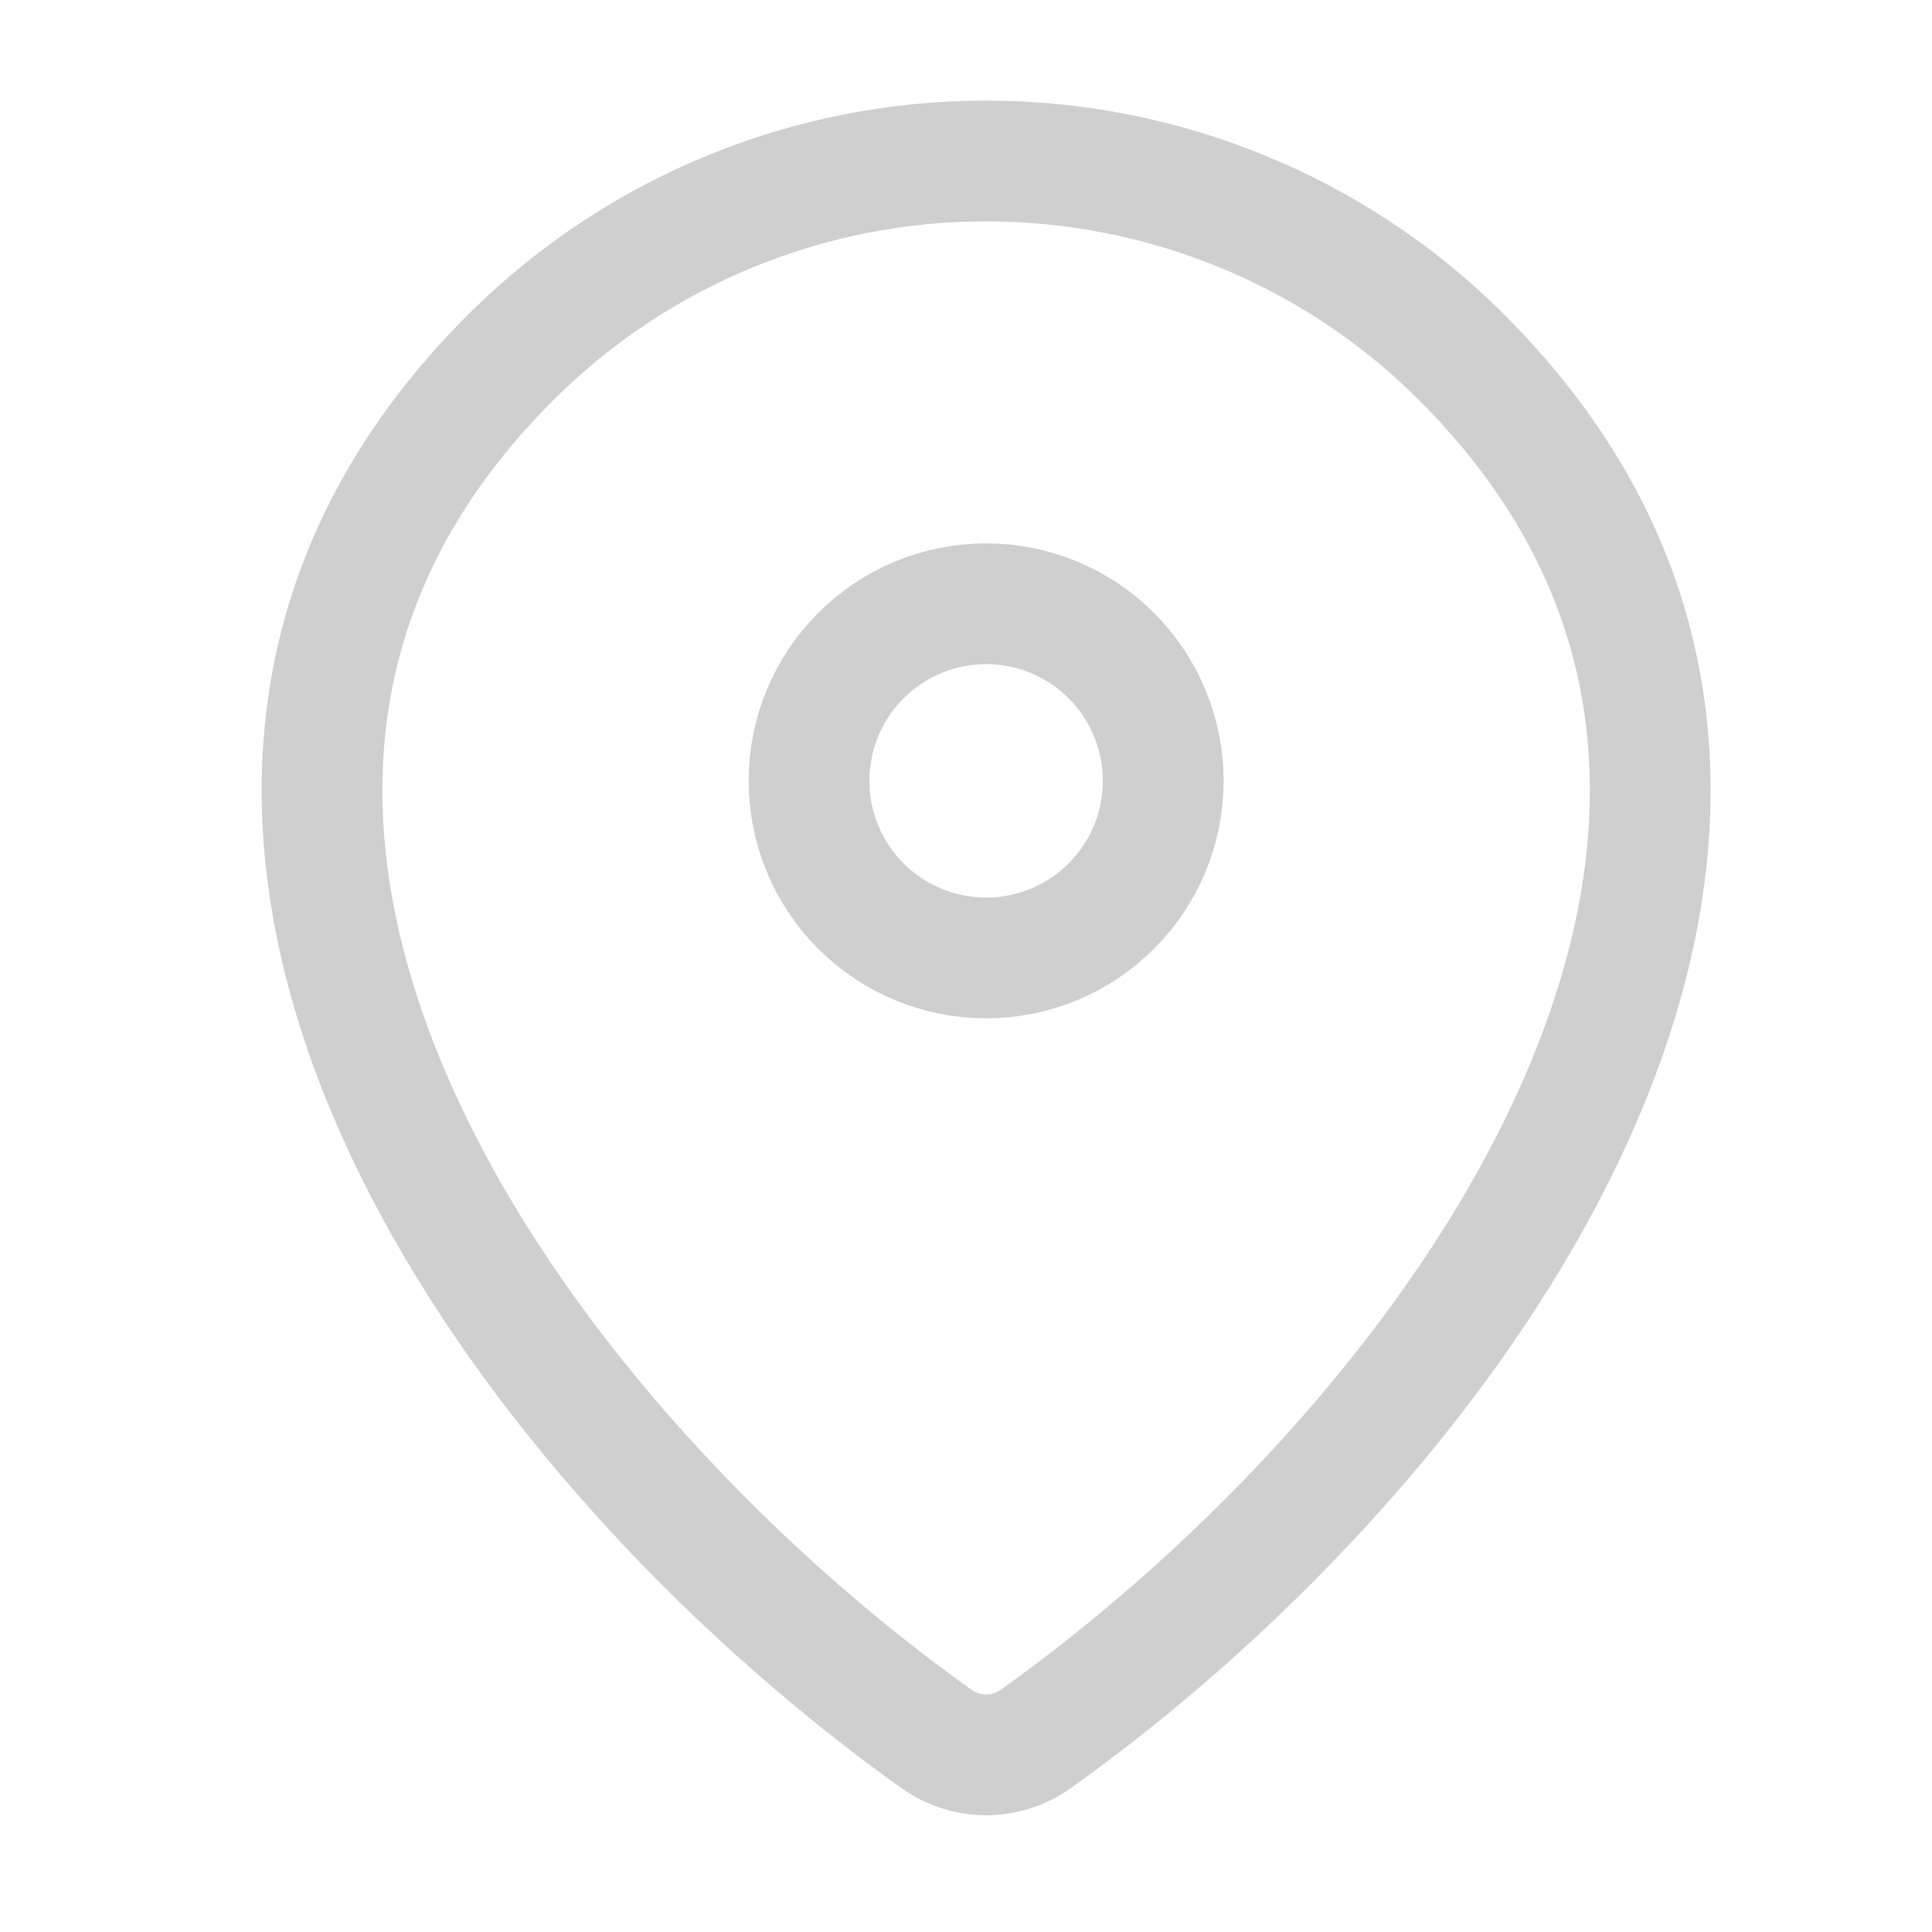
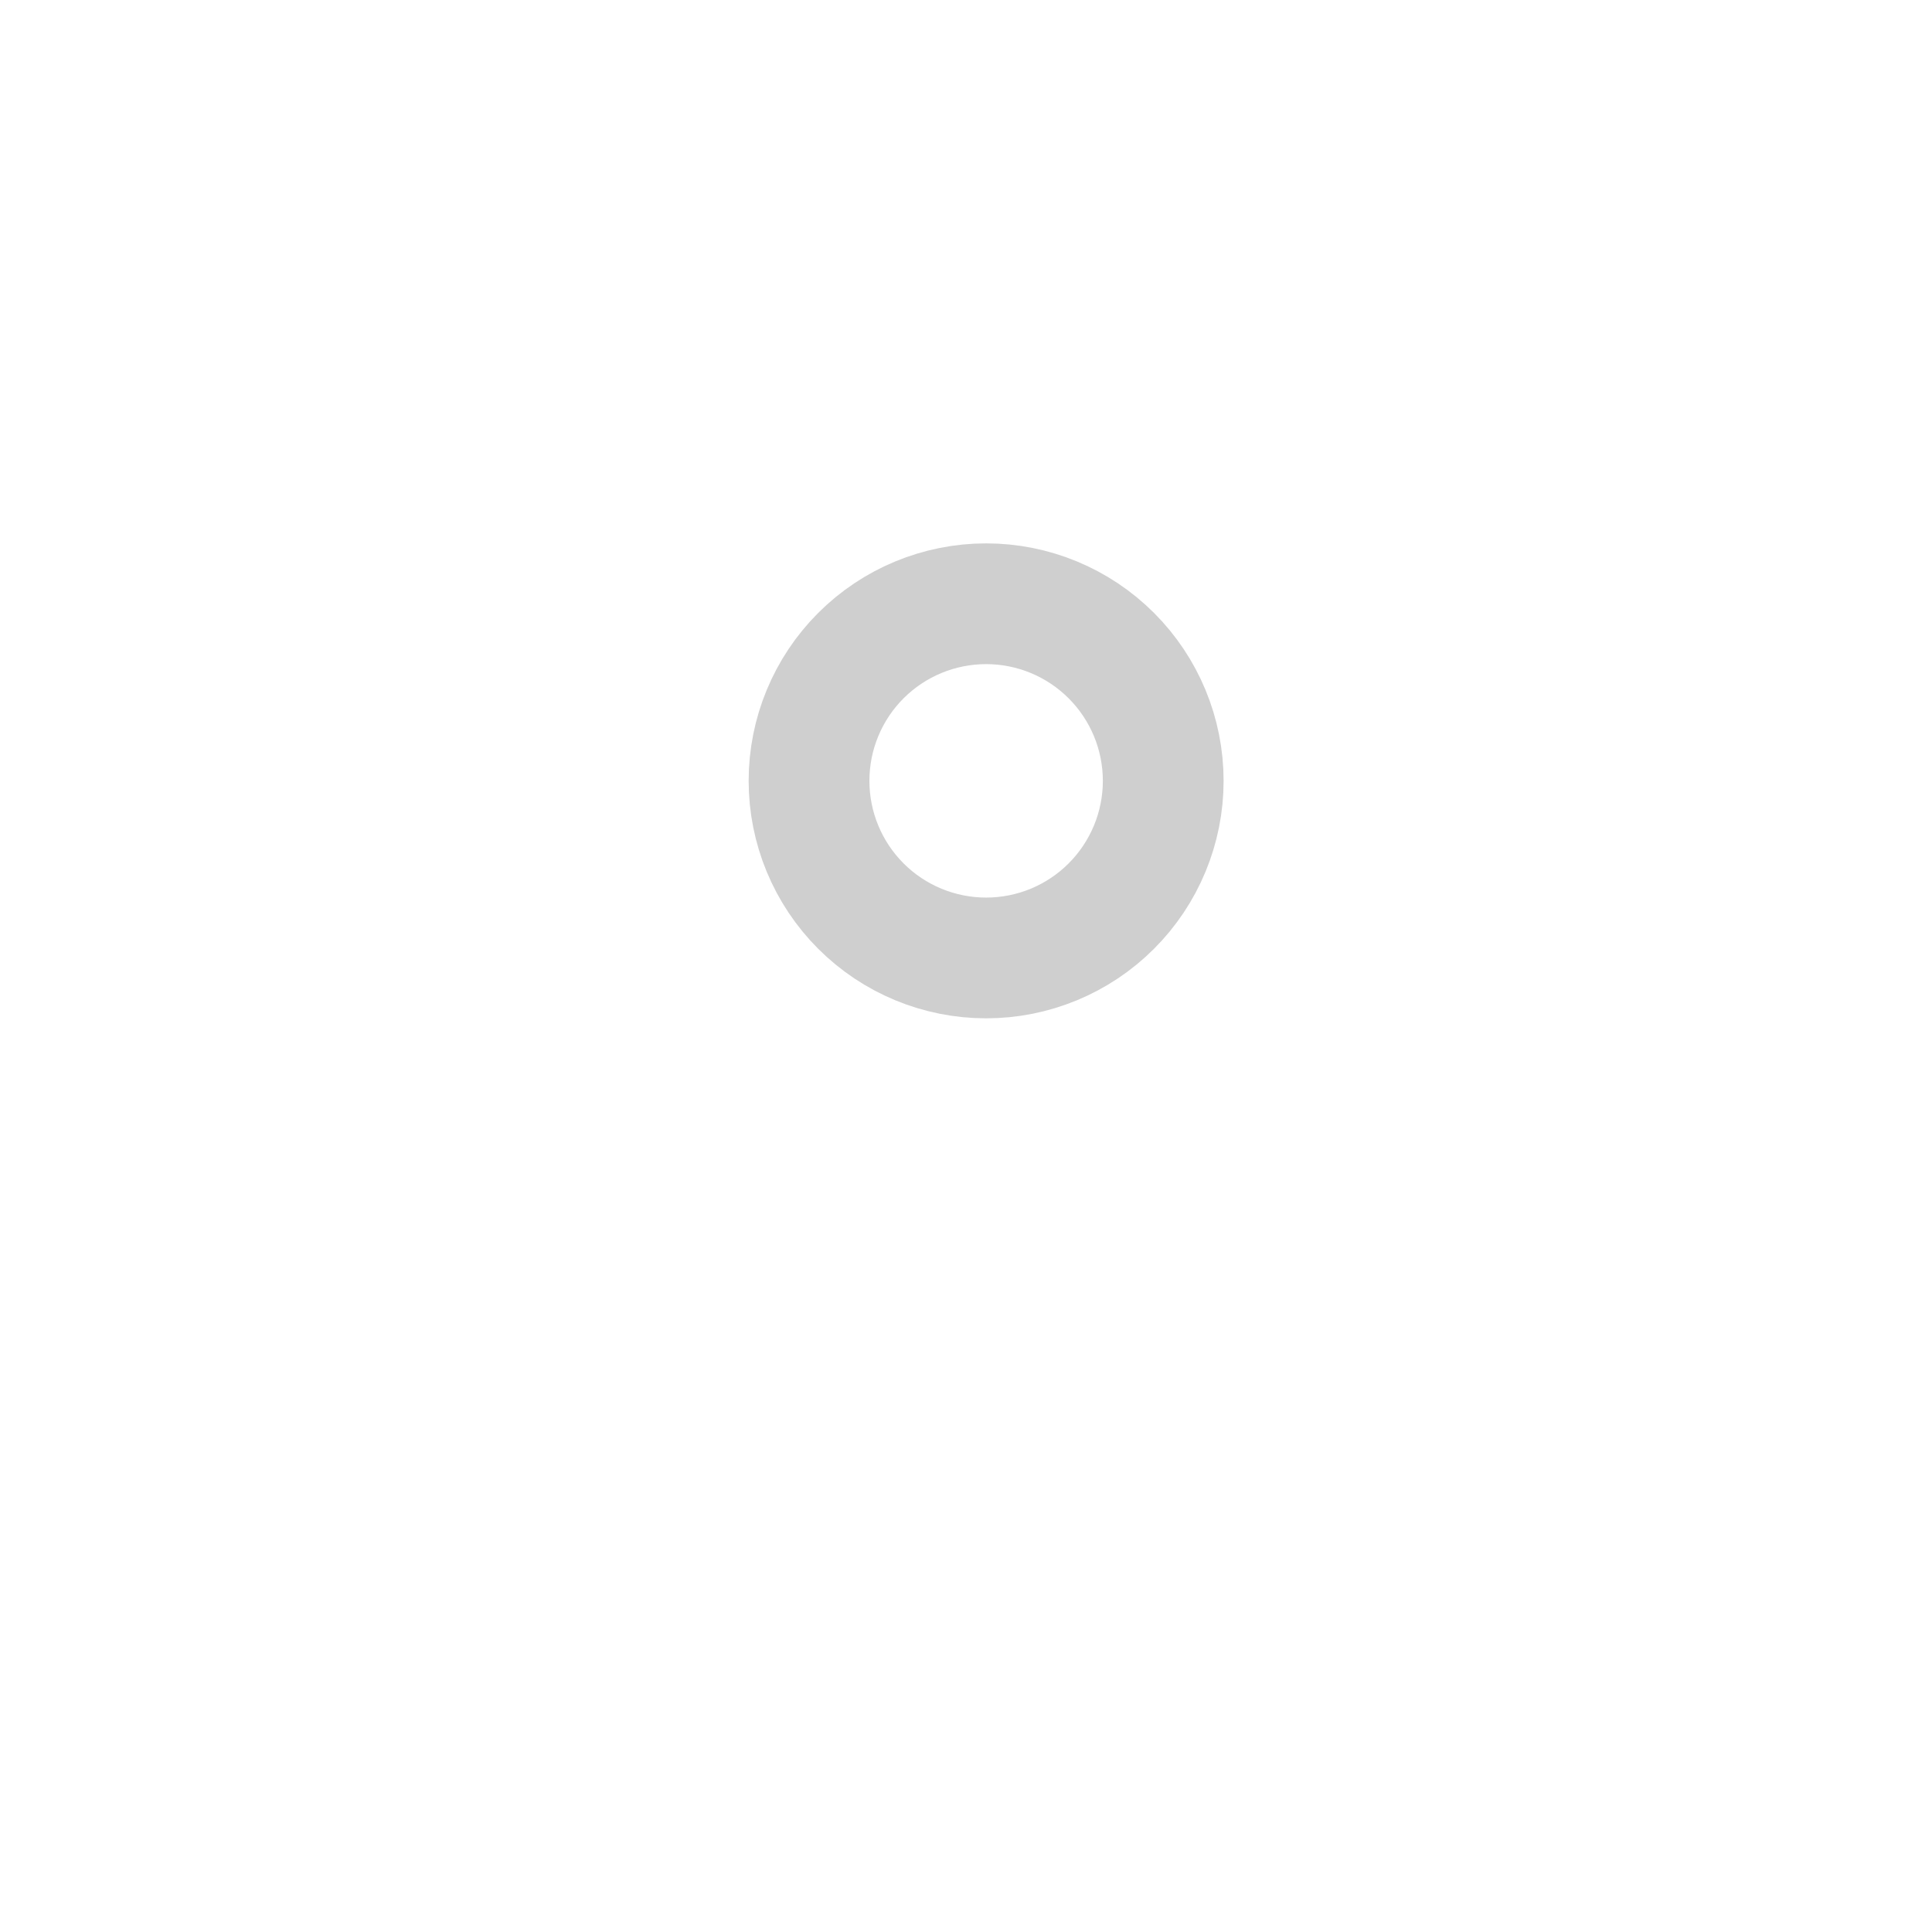
<svg xmlns="http://www.w3.org/2000/svg" width="48" height="48" viewBox="0 0 48 48" fill="none">
-   <path d="M25.732 43.205C25.372 43.461 24.942 43.599 24.5 43.599C24.058 43.599 23.627 43.461 23.268 43.205C12.644 35.632 1.369 20.056 12.767 8.8C15.895 5.721 20.11 3.996 24.5 4C28.9 4 33.122 5.727 36.233 8.798C47.631 20.054 36.356 35.628 25.732 43.205Z" stroke="#CFCFCF" stroke-width="3" stroke-linecap="round" stroke-linejoin="round" />
  <path d="M24.5 23.8C25.667 23.8 26.786 23.337 27.611 22.511C28.436 21.686 28.9 20.567 28.9 19.4C28.9 18.233 28.436 17.114 27.611 16.289C26.786 15.464 25.667 15 24.5 15C23.333 15 22.213 15.464 21.388 16.289C20.563 17.114 20.1 18.233 20.1 19.4C20.1 20.567 20.563 21.686 21.388 22.511C22.213 23.337 23.333 23.8 24.5 23.8Z" stroke="#CFCFCF" stroke-width="3" stroke-linecap="round" stroke-linejoin="round" />
</svg>